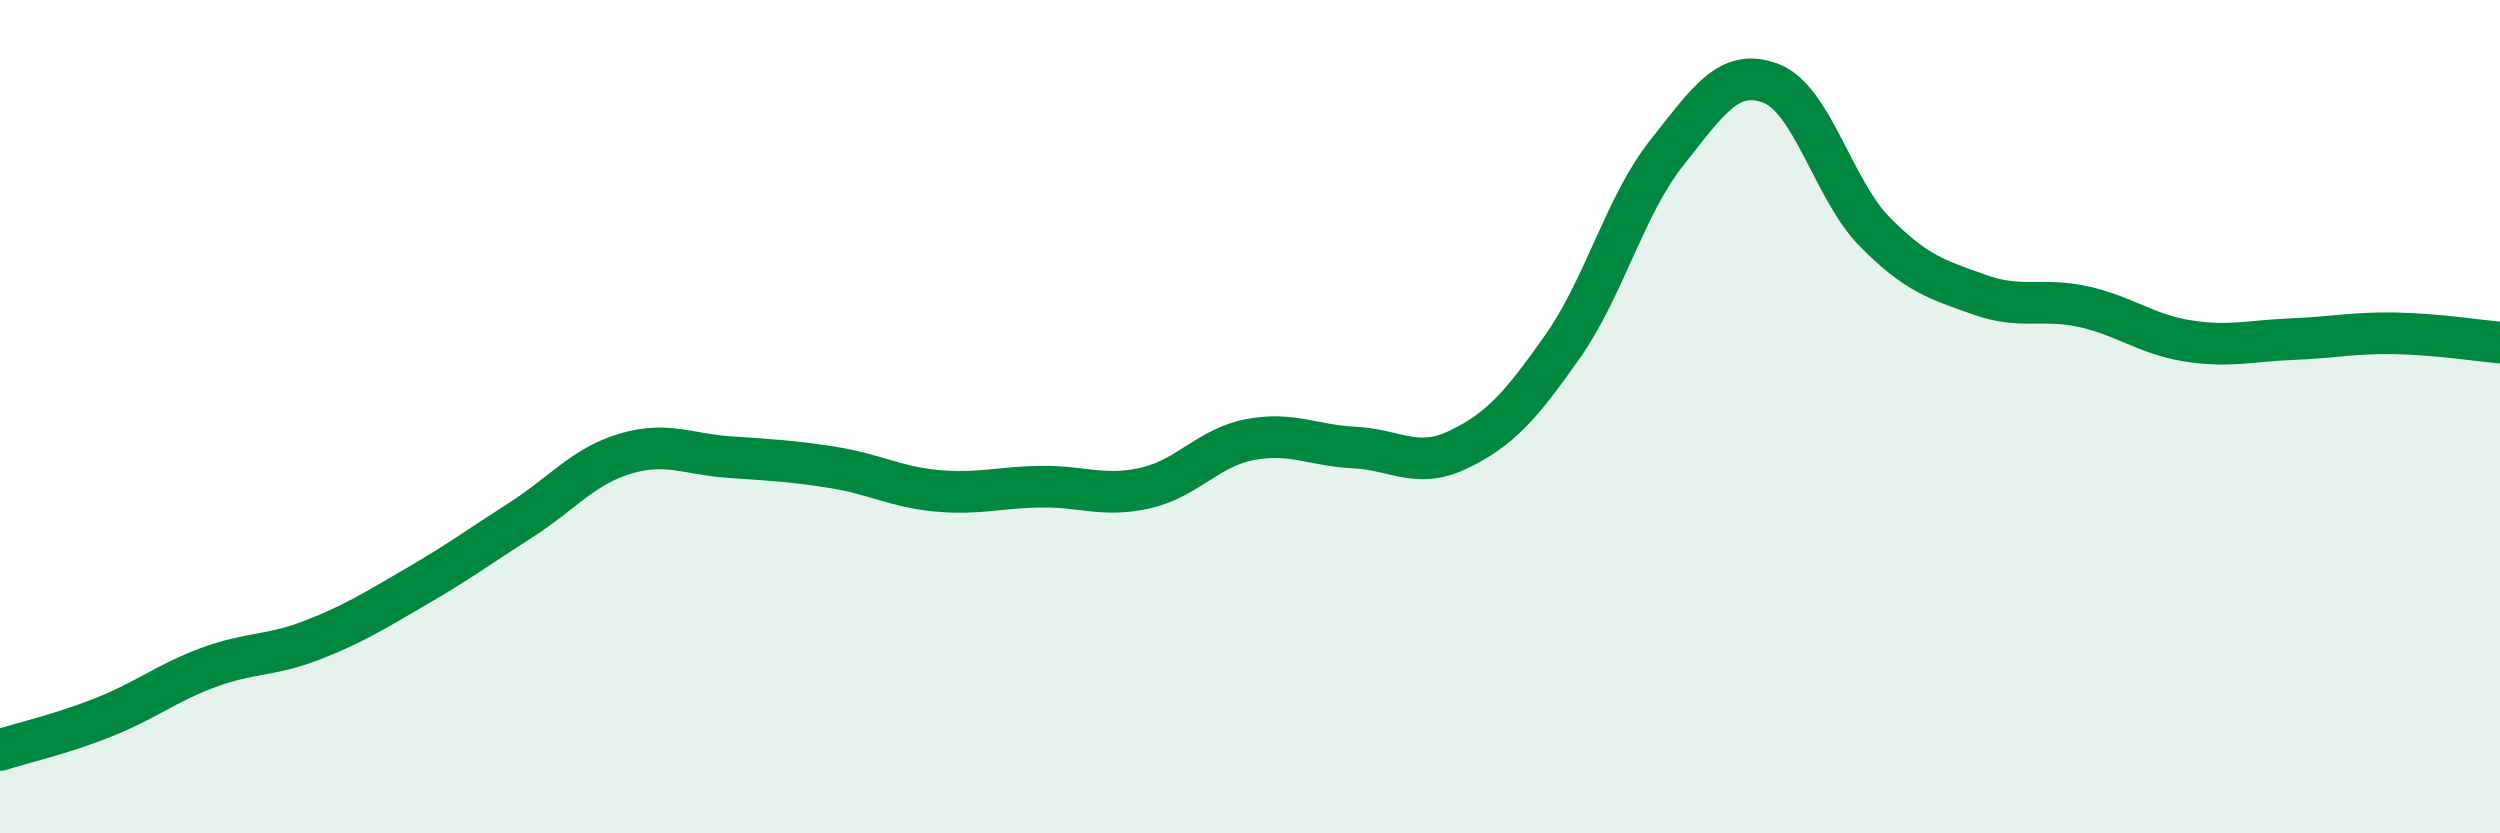
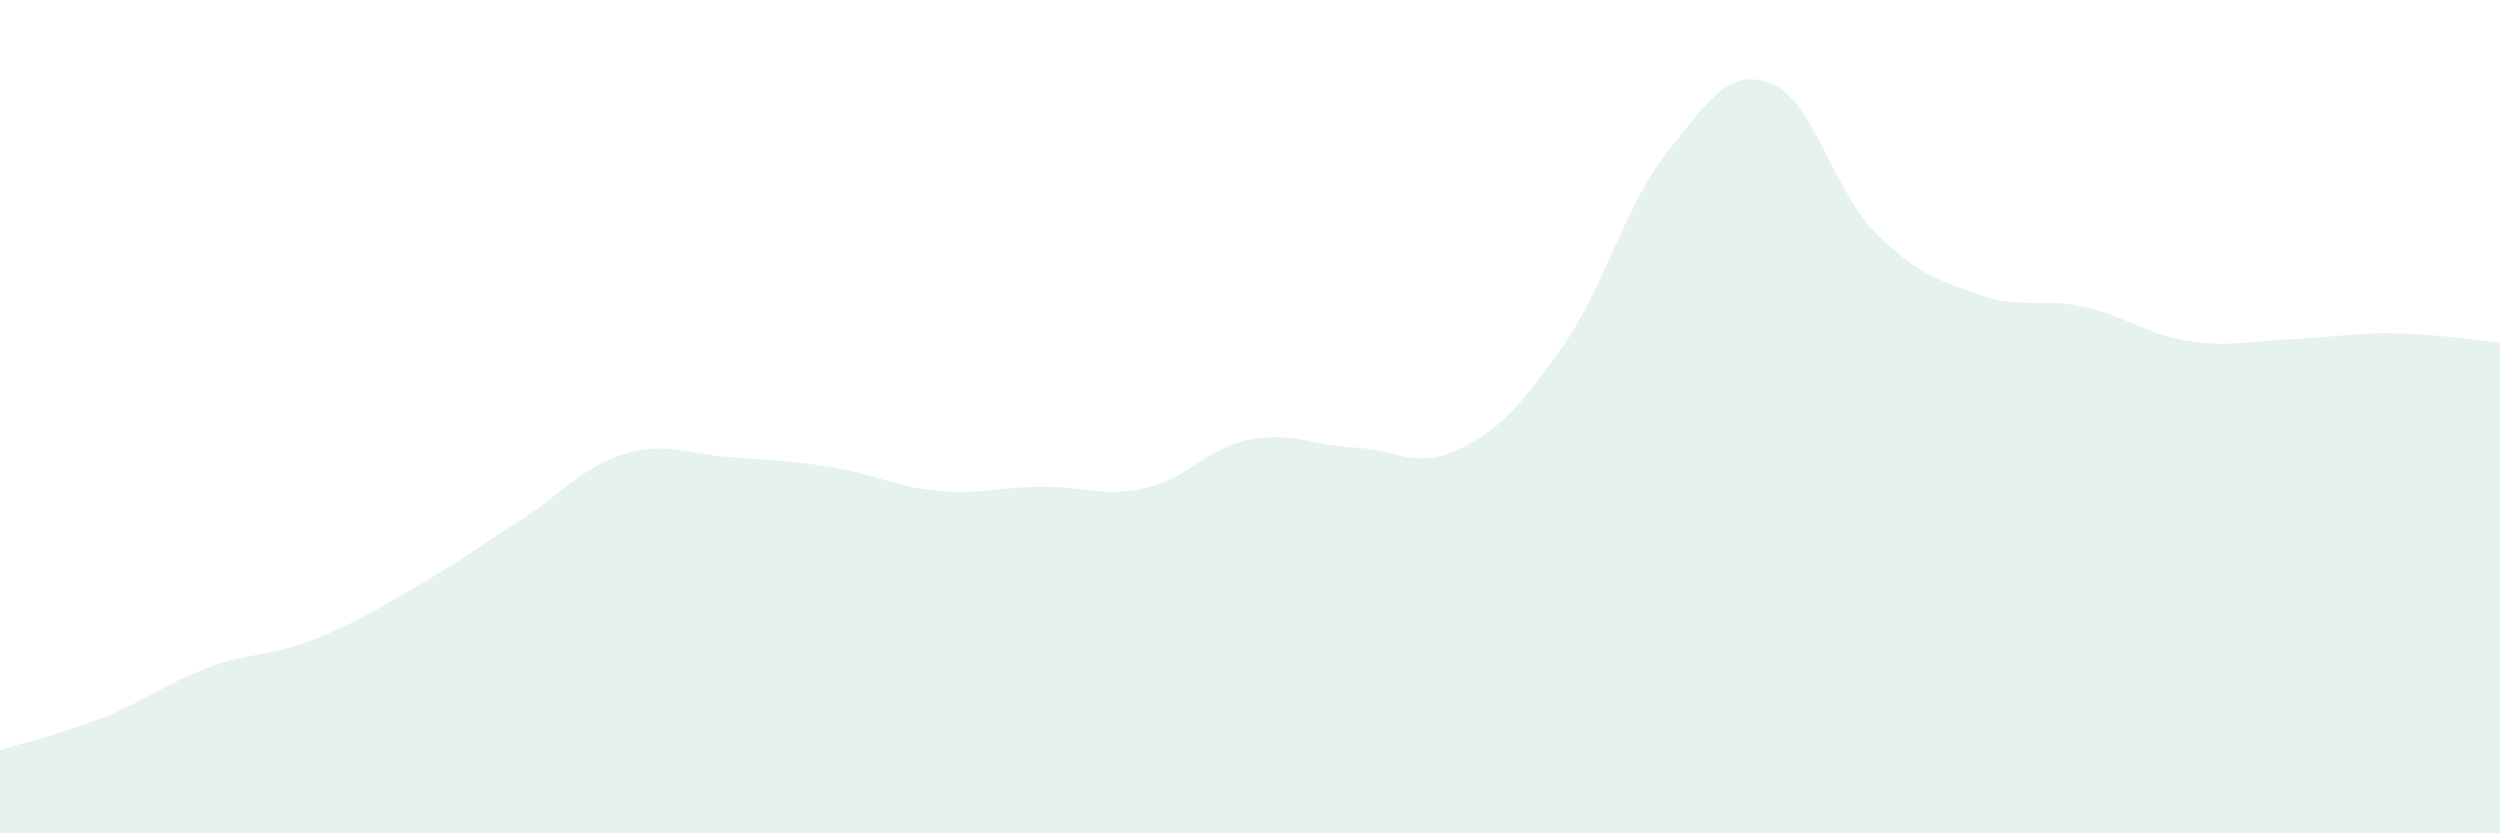
<svg xmlns="http://www.w3.org/2000/svg" width="60" height="20" viewBox="0 0 60 20">
  <path d="M 0,18 C 0.5,17.84 1.5,17.61 2.5,17.21 C 3.5,16.81 4,16.39 5,16.02 C 6,15.65 6.5,15.75 7.5,15.36 C 8.5,14.97 9,14.65 10,14.07 C 11,13.49 11.5,13.12 12.5,12.48 C 13.5,11.84 14,11.19 15,10.89 C 16,10.59 16.5,10.9 17.5,10.97 C 18.5,11.04 19,11.06 20,11.22 C 21,11.38 21.5,11.69 22.5,11.78 C 23.5,11.87 24,11.69 25,11.68 C 26,11.67 26.5,11.94 27.5,11.71 C 28.5,11.48 29,10.74 30,10.55 C 31,10.36 31.5,10.69 32.5,10.74 C 33.5,10.79 34,11.27 35,10.79 C 36,10.31 36.5,9.74 37.5,8.32 C 38.5,6.9 39,4.93 40,3.67 C 41,2.41 41.5,1.62 42.5,2 C 43.5,2.38 44,4.56 45,5.57 C 46,6.58 46.5,6.71 47.5,7.07 C 48.5,7.43 49,7.14 50,7.36 C 51,7.58 51.5,8.02 52.5,8.18 C 53.5,8.34 54,8.18 55,8.14 C 56,8.1 56.5,7.98 57.5,8 C 58.5,8.02 59.5,8.18 60,8.22L60 20L0 20Z" fill="#008740" opacity="0.1" stroke-linecap="round" stroke-linejoin="round" />
-   <path d="M 0,18 C 0.5,17.84 1.5,17.61 2.5,17.21 C 3.5,16.81 4,16.39 5,16.02 C 6,15.65 6.5,15.75 7.5,15.36 C 8.5,14.97 9,14.65 10,14.07 C 11,13.49 11.5,13.12 12.5,12.48 C 13.5,11.84 14,11.19 15,10.89 C 16,10.59 16.5,10.9 17.5,10.97 C 18.5,11.04 19,11.06 20,11.22 C 21,11.38 21.5,11.69 22.5,11.78 C 23.5,11.87 24,11.69 25,11.68 C 26,11.67 26.5,11.94 27.5,11.71 C 28.5,11.48 29,10.74 30,10.55 C 31,10.36 31.5,10.69 32.5,10.74 C 33.5,10.79 34,11.27 35,10.79 C 36,10.31 36.5,9.74 37.5,8.32 C 38.5,6.9 39,4.93 40,3.67 C 41,2.41 41.5,1.62 42.5,2 C 43.5,2.38 44,4.56 45,5.57 C 46,6.58 46.5,6.71 47.5,7.07 C 48.5,7.43 49,7.14 50,7.36 C 51,7.58 51.5,8.02 52.5,8.18 C 53.5,8.34 54,8.18 55,8.14 C 56,8.1 56.5,7.98 57.5,8 C 58.5,8.02 59.5,8.18 60,8.22" stroke="#008740" stroke-width="1" fill="none" stroke-linecap="round" stroke-linejoin="round" />
</svg>